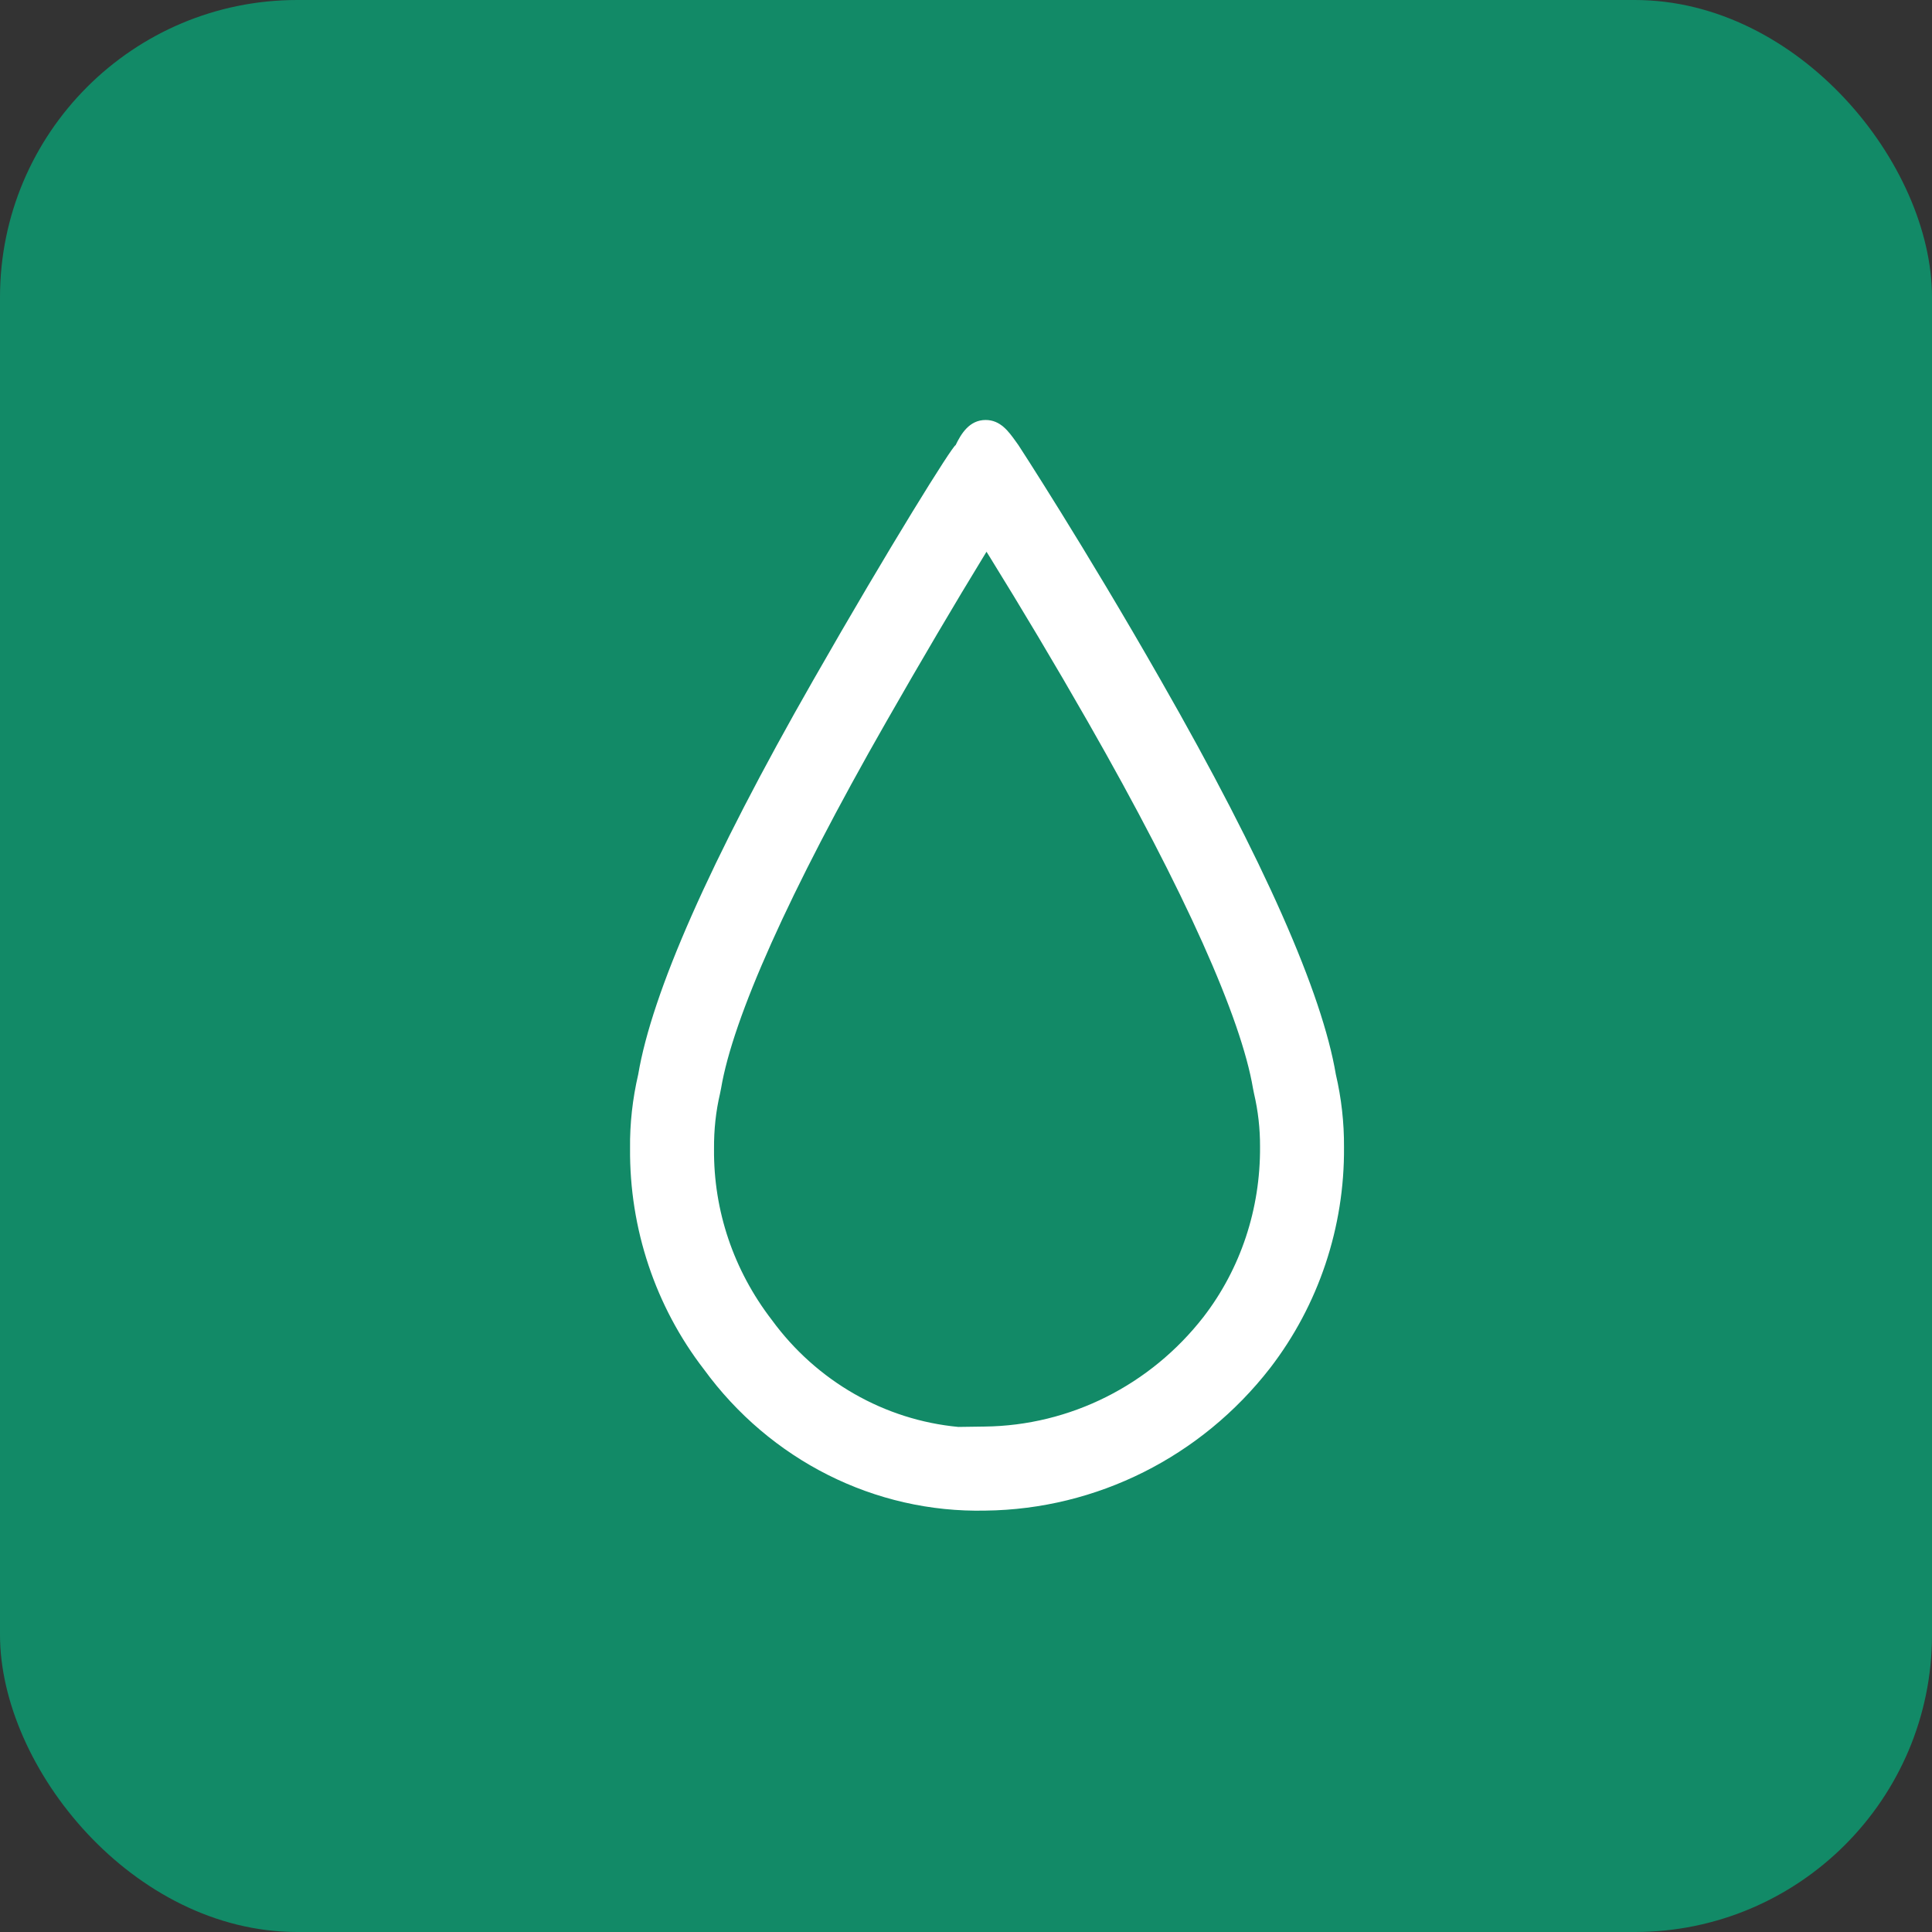
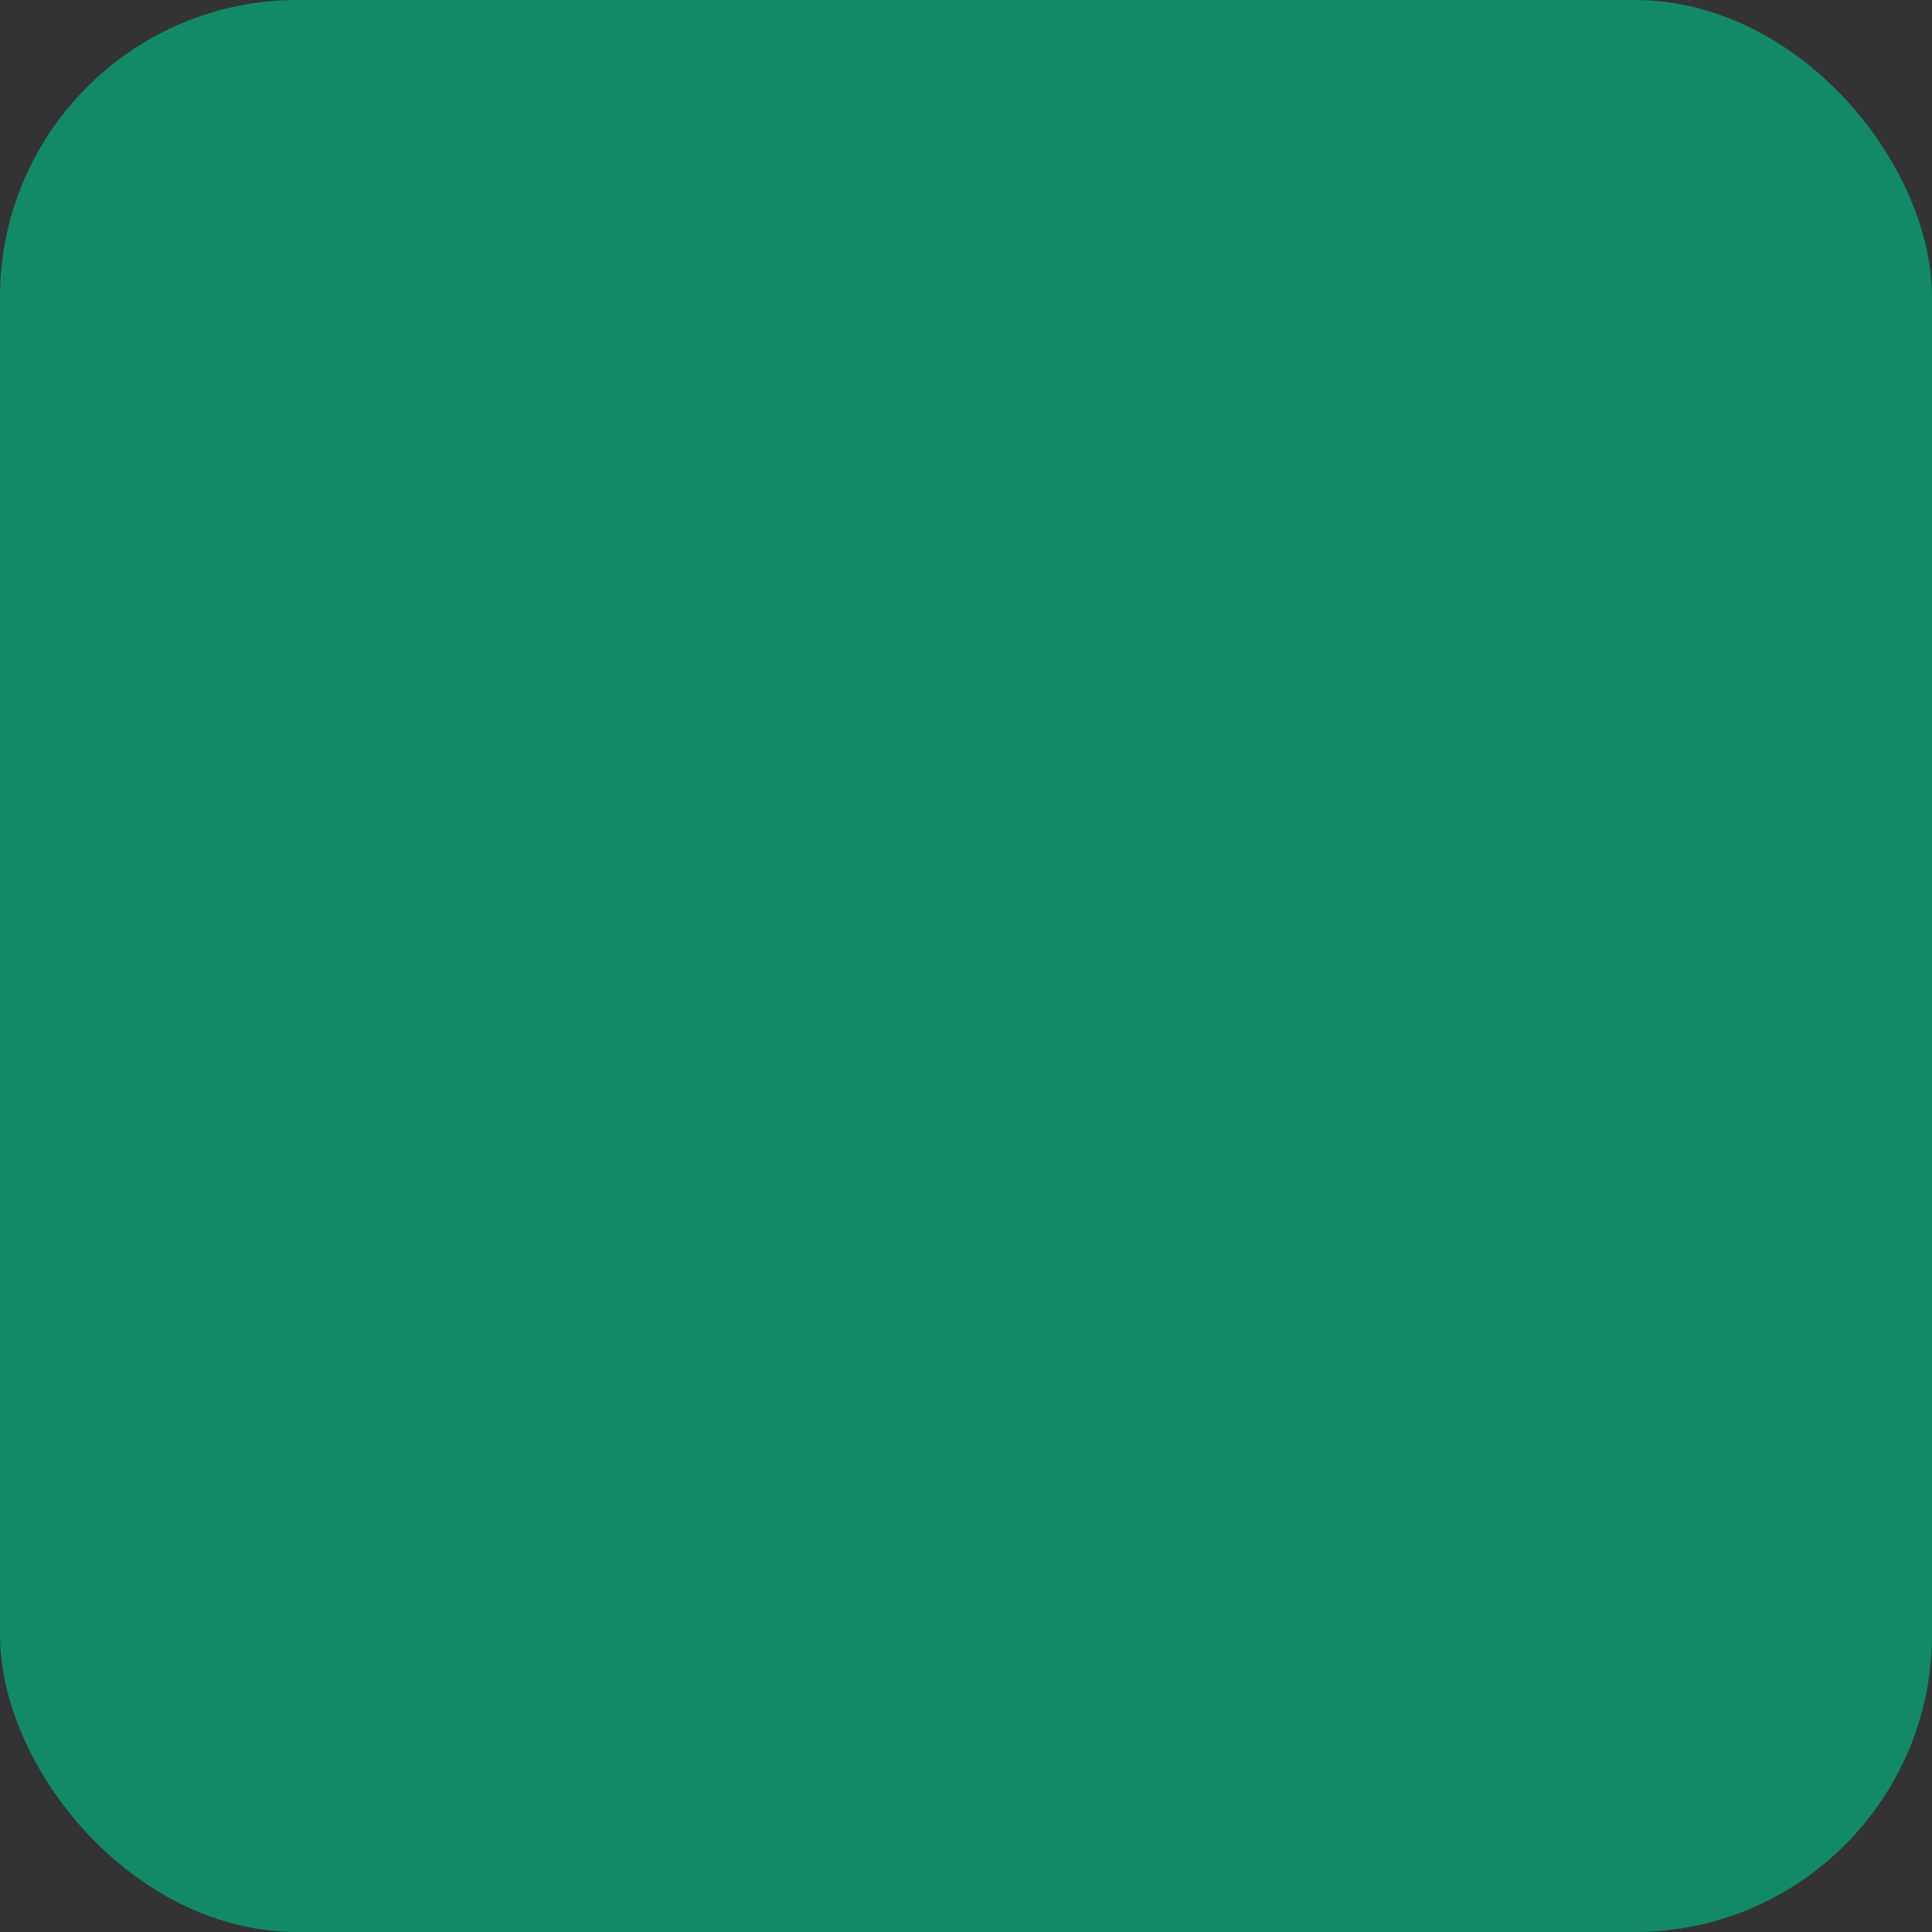
<svg xmlns="http://www.w3.org/2000/svg" width="26" height="26" viewBox="0 0 26 26" fill="none">
  <rect x="0" y="0" width="26" height="26" fill="#333333" stroke="none" />
  <rect width="26" height="26" rx="4" fill="#128A67" />
-   <path fill-rule="evenodd" clip-rule="evenodd" d="M8.479 15.455C8.47 16.533 8.82 17.582 9.473 18.428C10.364 19.65 11.773 20.363 13.264 20.329C14.758 20.311 16.165 19.606 17.093 18.41C17.745 17.563 18.096 16.514 18.087 15.437C18.089 15.107 18.052 14.779 17.977 14.458C17.793 13.367 17.02 11.598 15.62 9.152C14.59 7.346 13.706 5.991 13.706 5.991C13.695 5.976 13.684 5.961 13.673 5.945C13.573 5.805 13.463 5.652 13.264 5.652C13.044 5.652 12.933 5.84 12.86 5.991C12.823 5.991 11.976 7.346 10.945 9.152C9.546 11.598 8.773 13.367 8.589 14.458C8.513 14.785 8.475 15.12 8.479 15.455ZM16.198 17.72C15.482 18.642 14.399 19.185 13.251 19.198L12.897 19.203C11.907 19.11 10.991 18.591 10.386 17.762C9.871 17.093 9.602 16.29 9.609 15.465C9.607 15.199 9.634 14.955 9.69 14.716L9.704 14.646C9.863 13.705 10.61 12.016 11.927 9.713C12.395 8.893 12.859 8.107 13.24 7.484L13.276 7.425L13.316 7.489C13.746 8.184 14.195 8.935 14.639 9.712C15.956 12.016 16.703 13.705 16.862 14.646L16.876 14.716C16.931 14.95 16.958 15.19 16.957 15.431C16.963 16.271 16.695 17.074 16.198 17.72Z" fill="white" />
</svg>